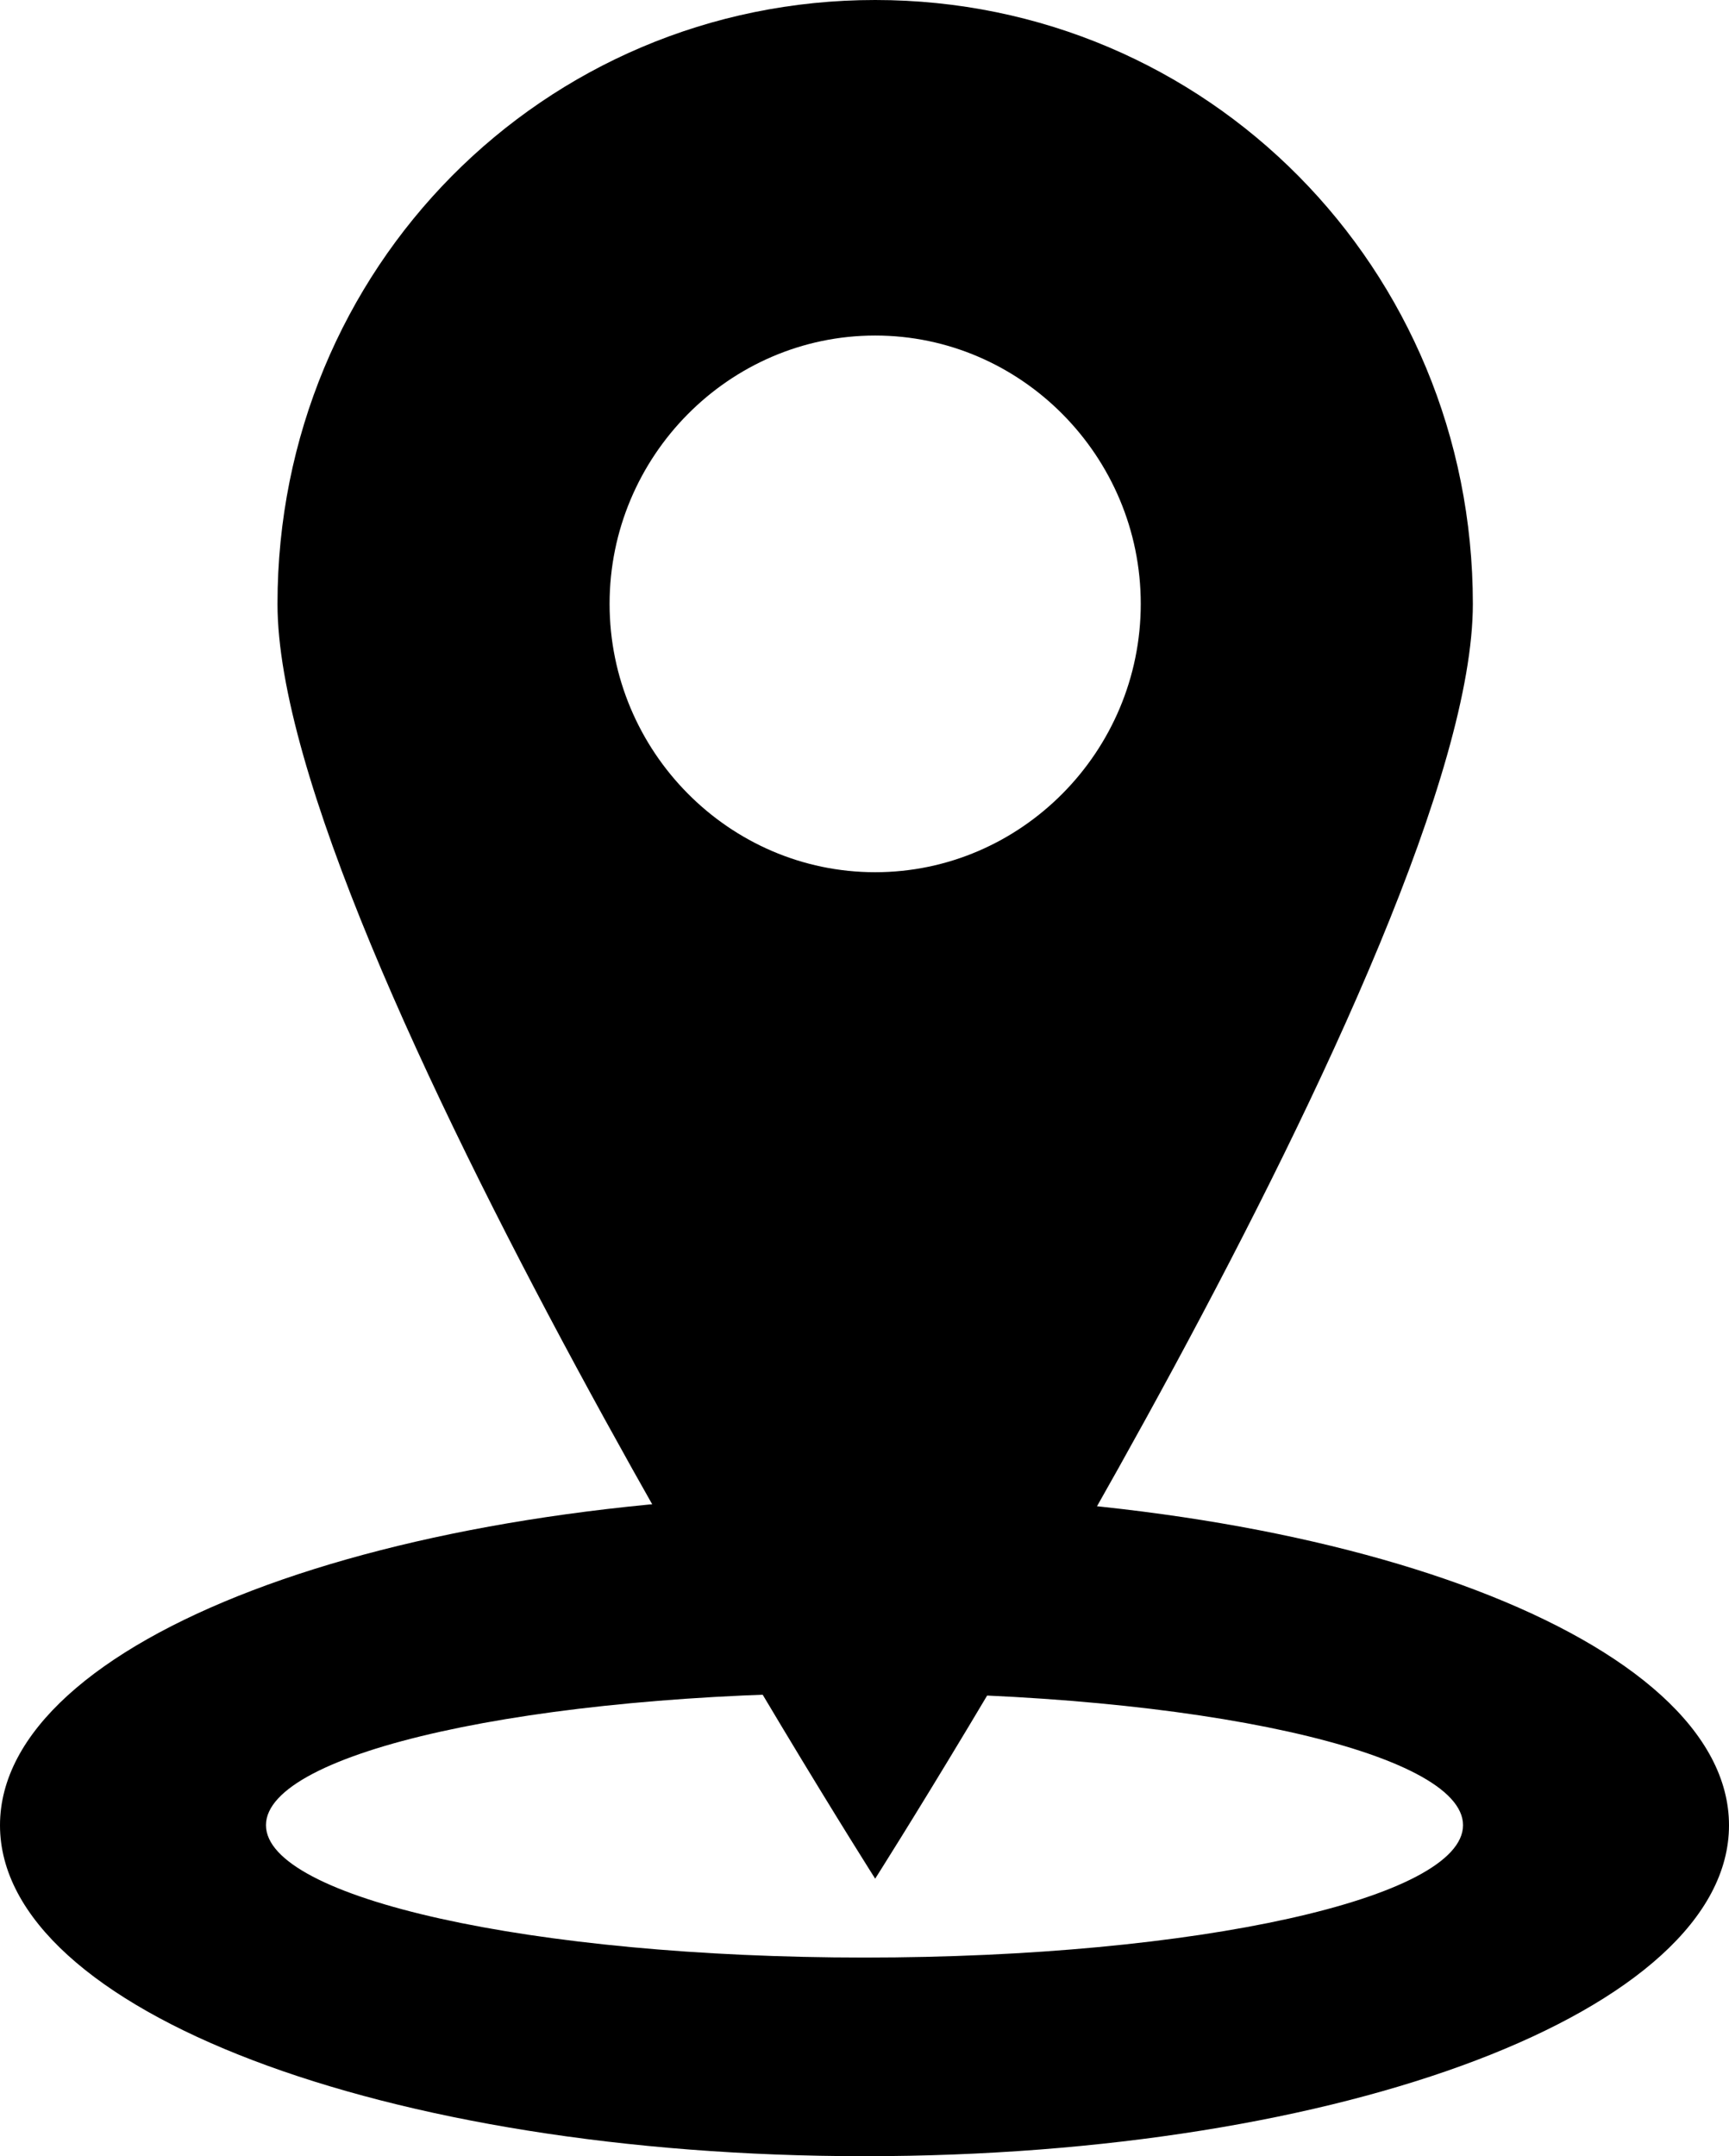
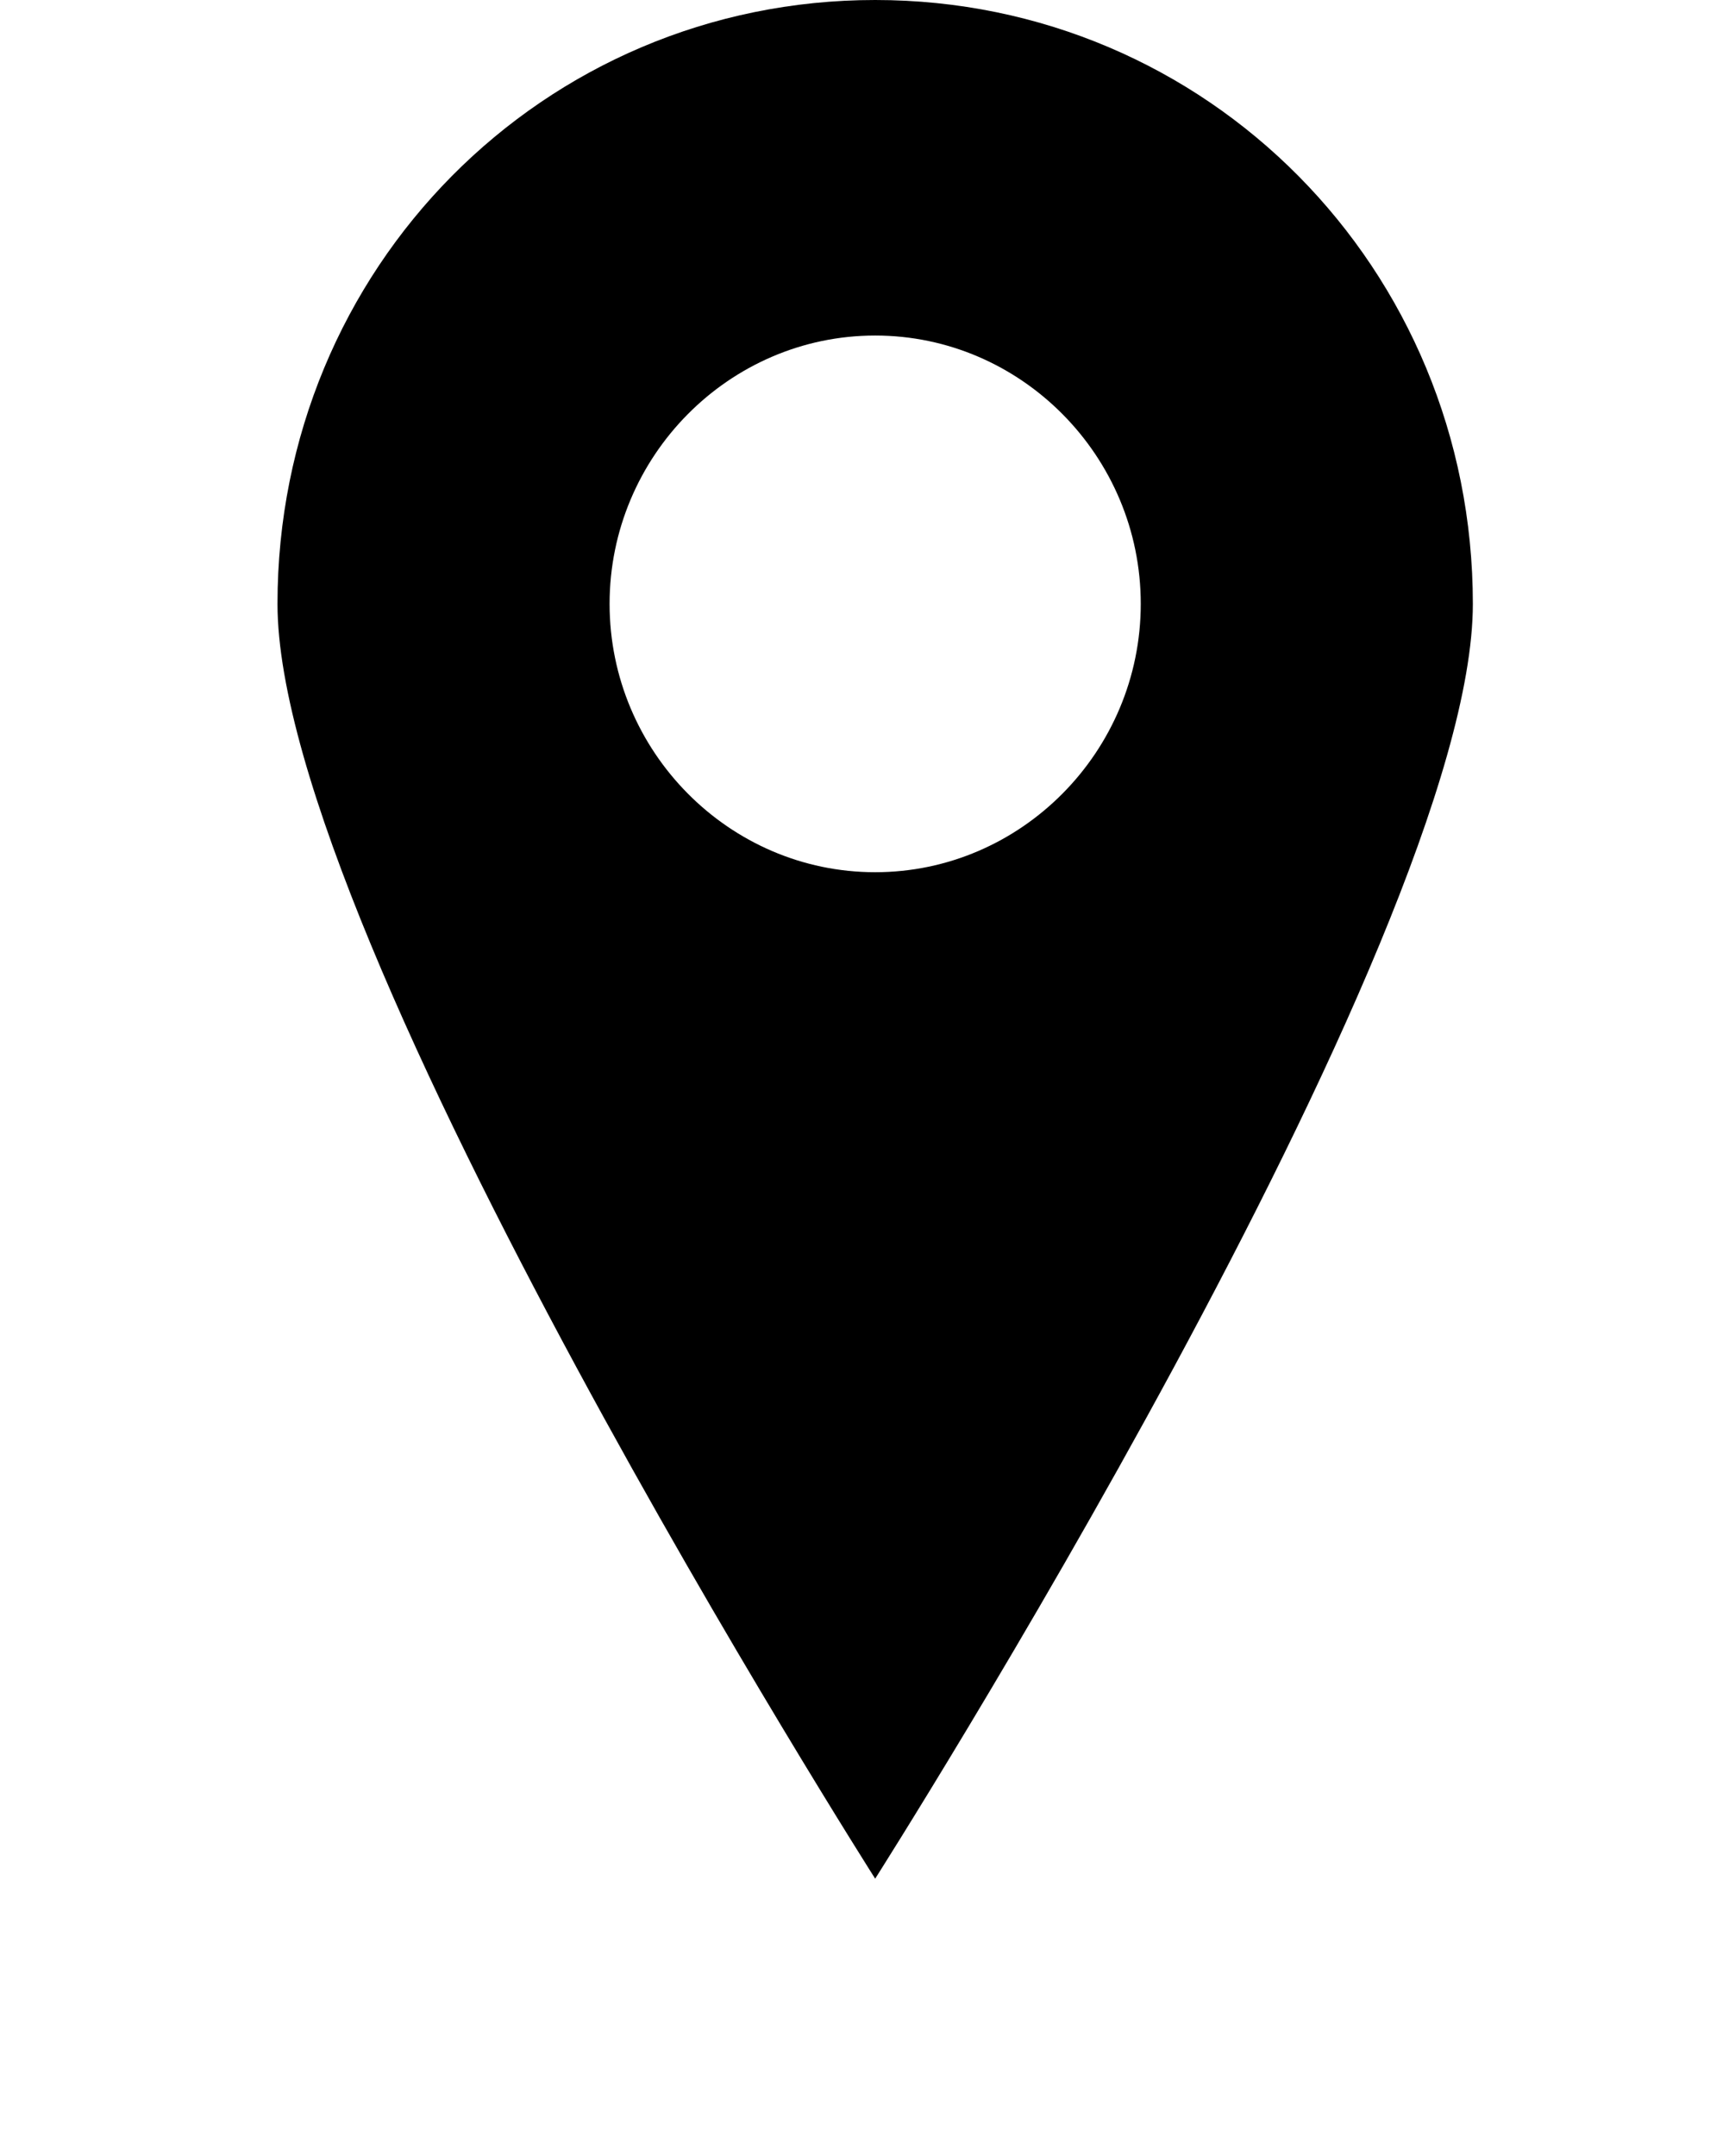
<svg xmlns="http://www.w3.org/2000/svg" width="81px" height="101px" viewBox="66 149 81 101" version="1.1">
  <g id="icon-locations" stroke="none" stroke-width="1" fill="none" fill-rule="evenodd" transform="translate(66, 149)">
-     <path d="M40.5,70 C18.068,70 0,76.817 0,85.5 C0,94.177 18.068,101 40.5,101 C62.932,101 81,94.183 81,85.5 C81,76.817 62.932,70 40.5,70 L40.5,70 Z M40.5,91.695 C24.92,91.695 12.46,88.906 12.46,85.494 C12.46,82.083 24.92,79.293 40.5,79.293 C56.08,79.293 68.54,82.083 68.54,85.494 C68.54,88.906 56.08,91.695 40.5,91.695 L40.5,91.695 Z" id="Shape" fill="#000000" />
    <path d="M41,7.10542736e-15 C25.442,7.10542736e-15 13,12.57 13,28.286 C13,44.003 41,88 41,88 C41,88 69,43.997 69,28.286 C69,12.57 56.558,7.10542736e-15 41,7.10542736e-15 L41,7.10542736e-15 Z M41,40.856 C34.158,40.856 28.558,35.199 28.558,28.286 C28.558,21.374 34.158,15.717 41,15.717 C47.842,15.717 53.442,21.374 53.442,28.286 C53.442,35.199 47.842,40.856 41,40.856 L41,40.856 Z" id="Shape" fill="#000000" />
  </g>
</svg>